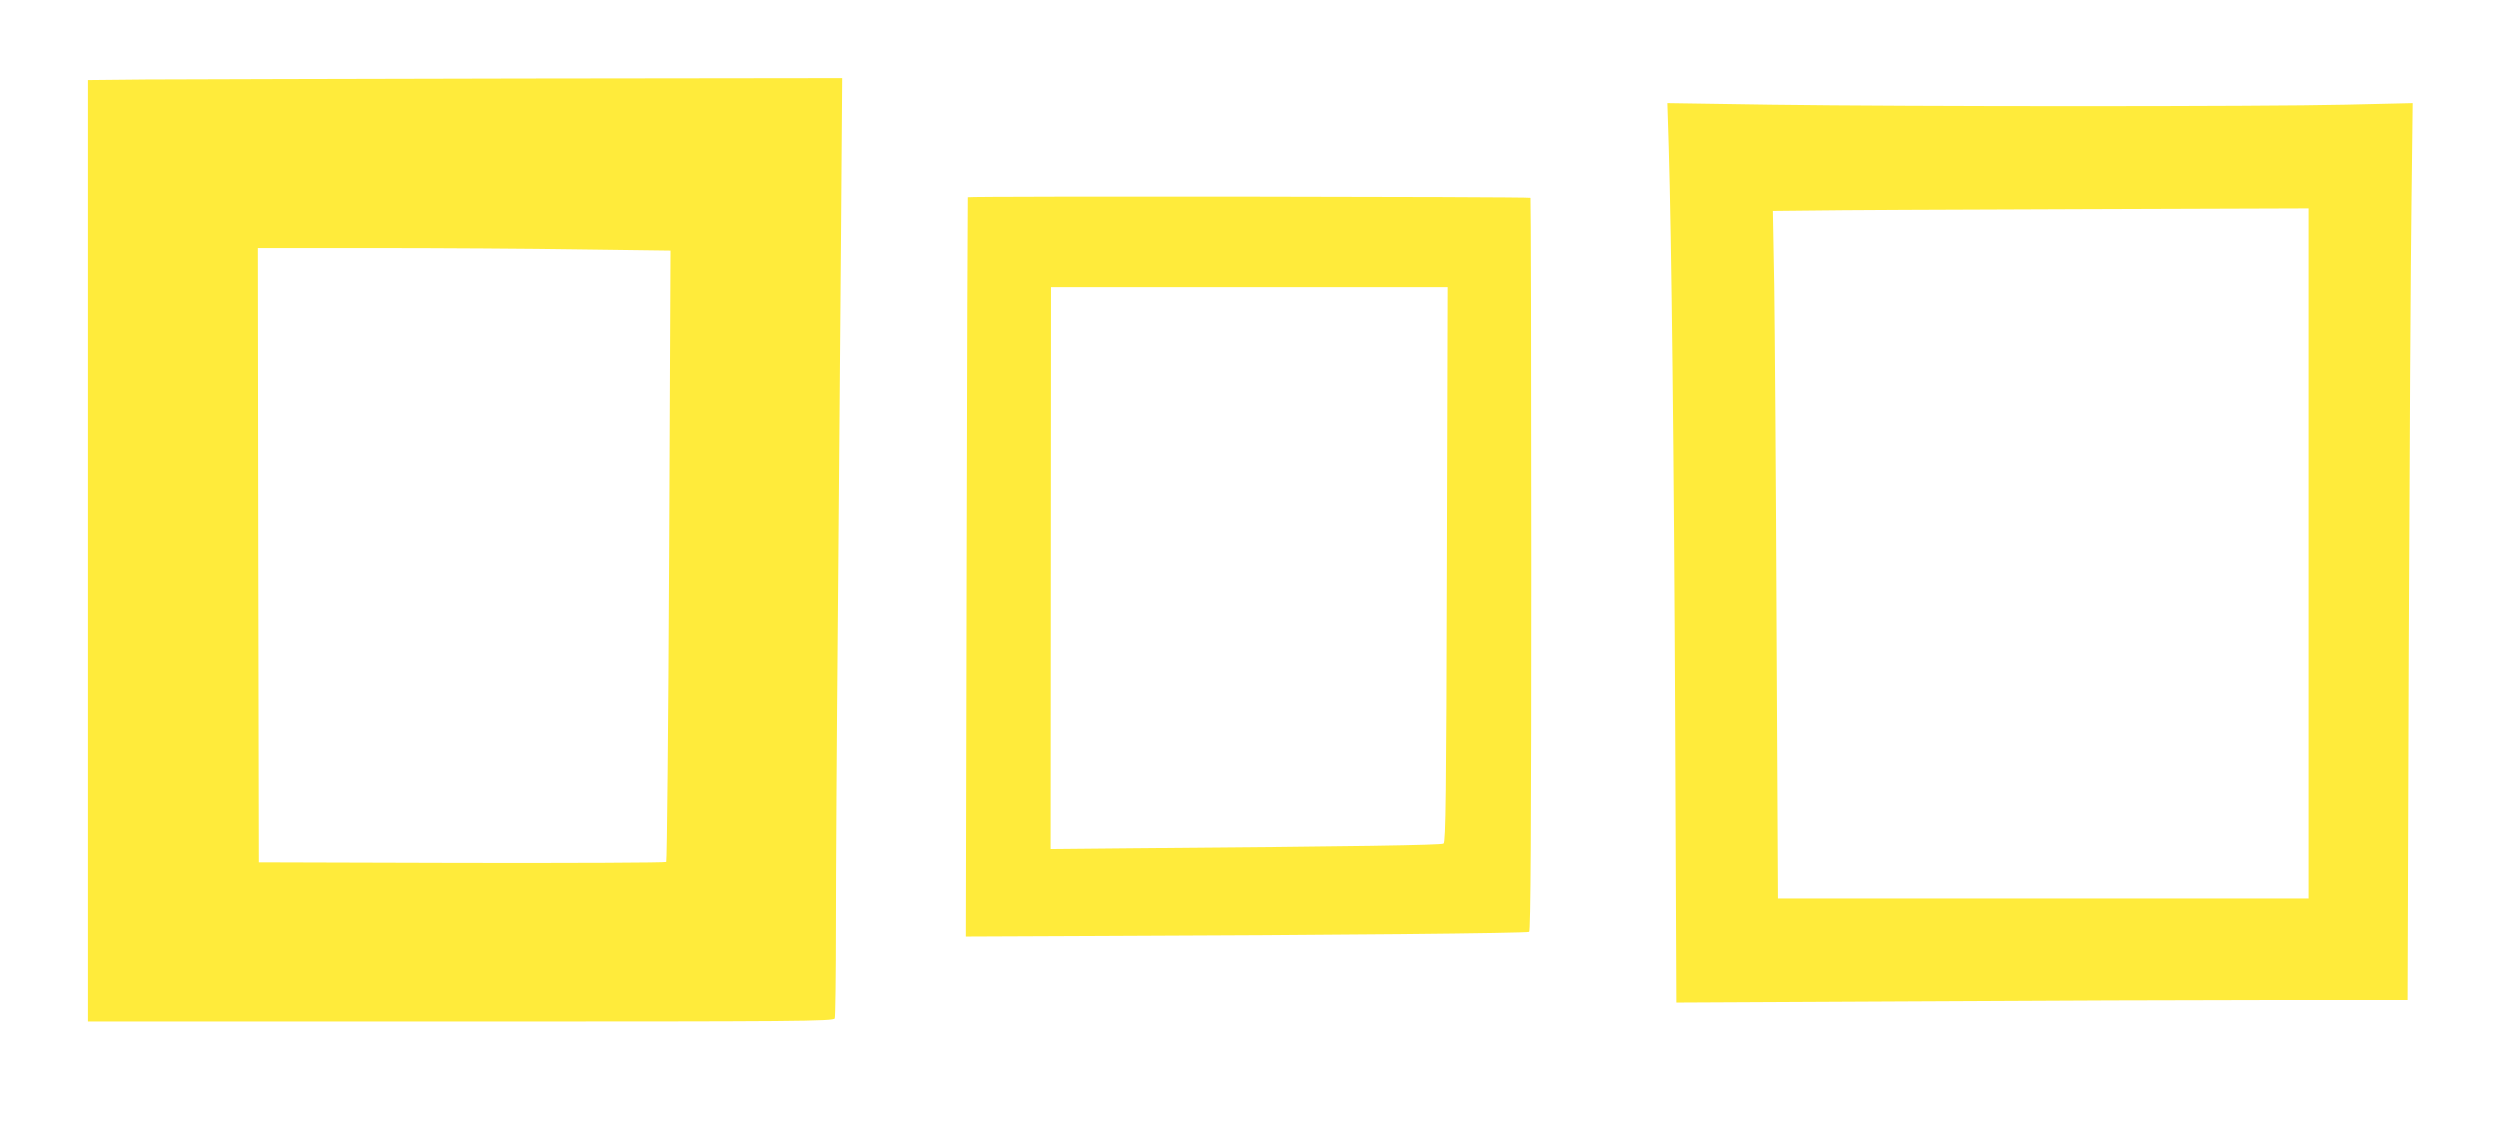
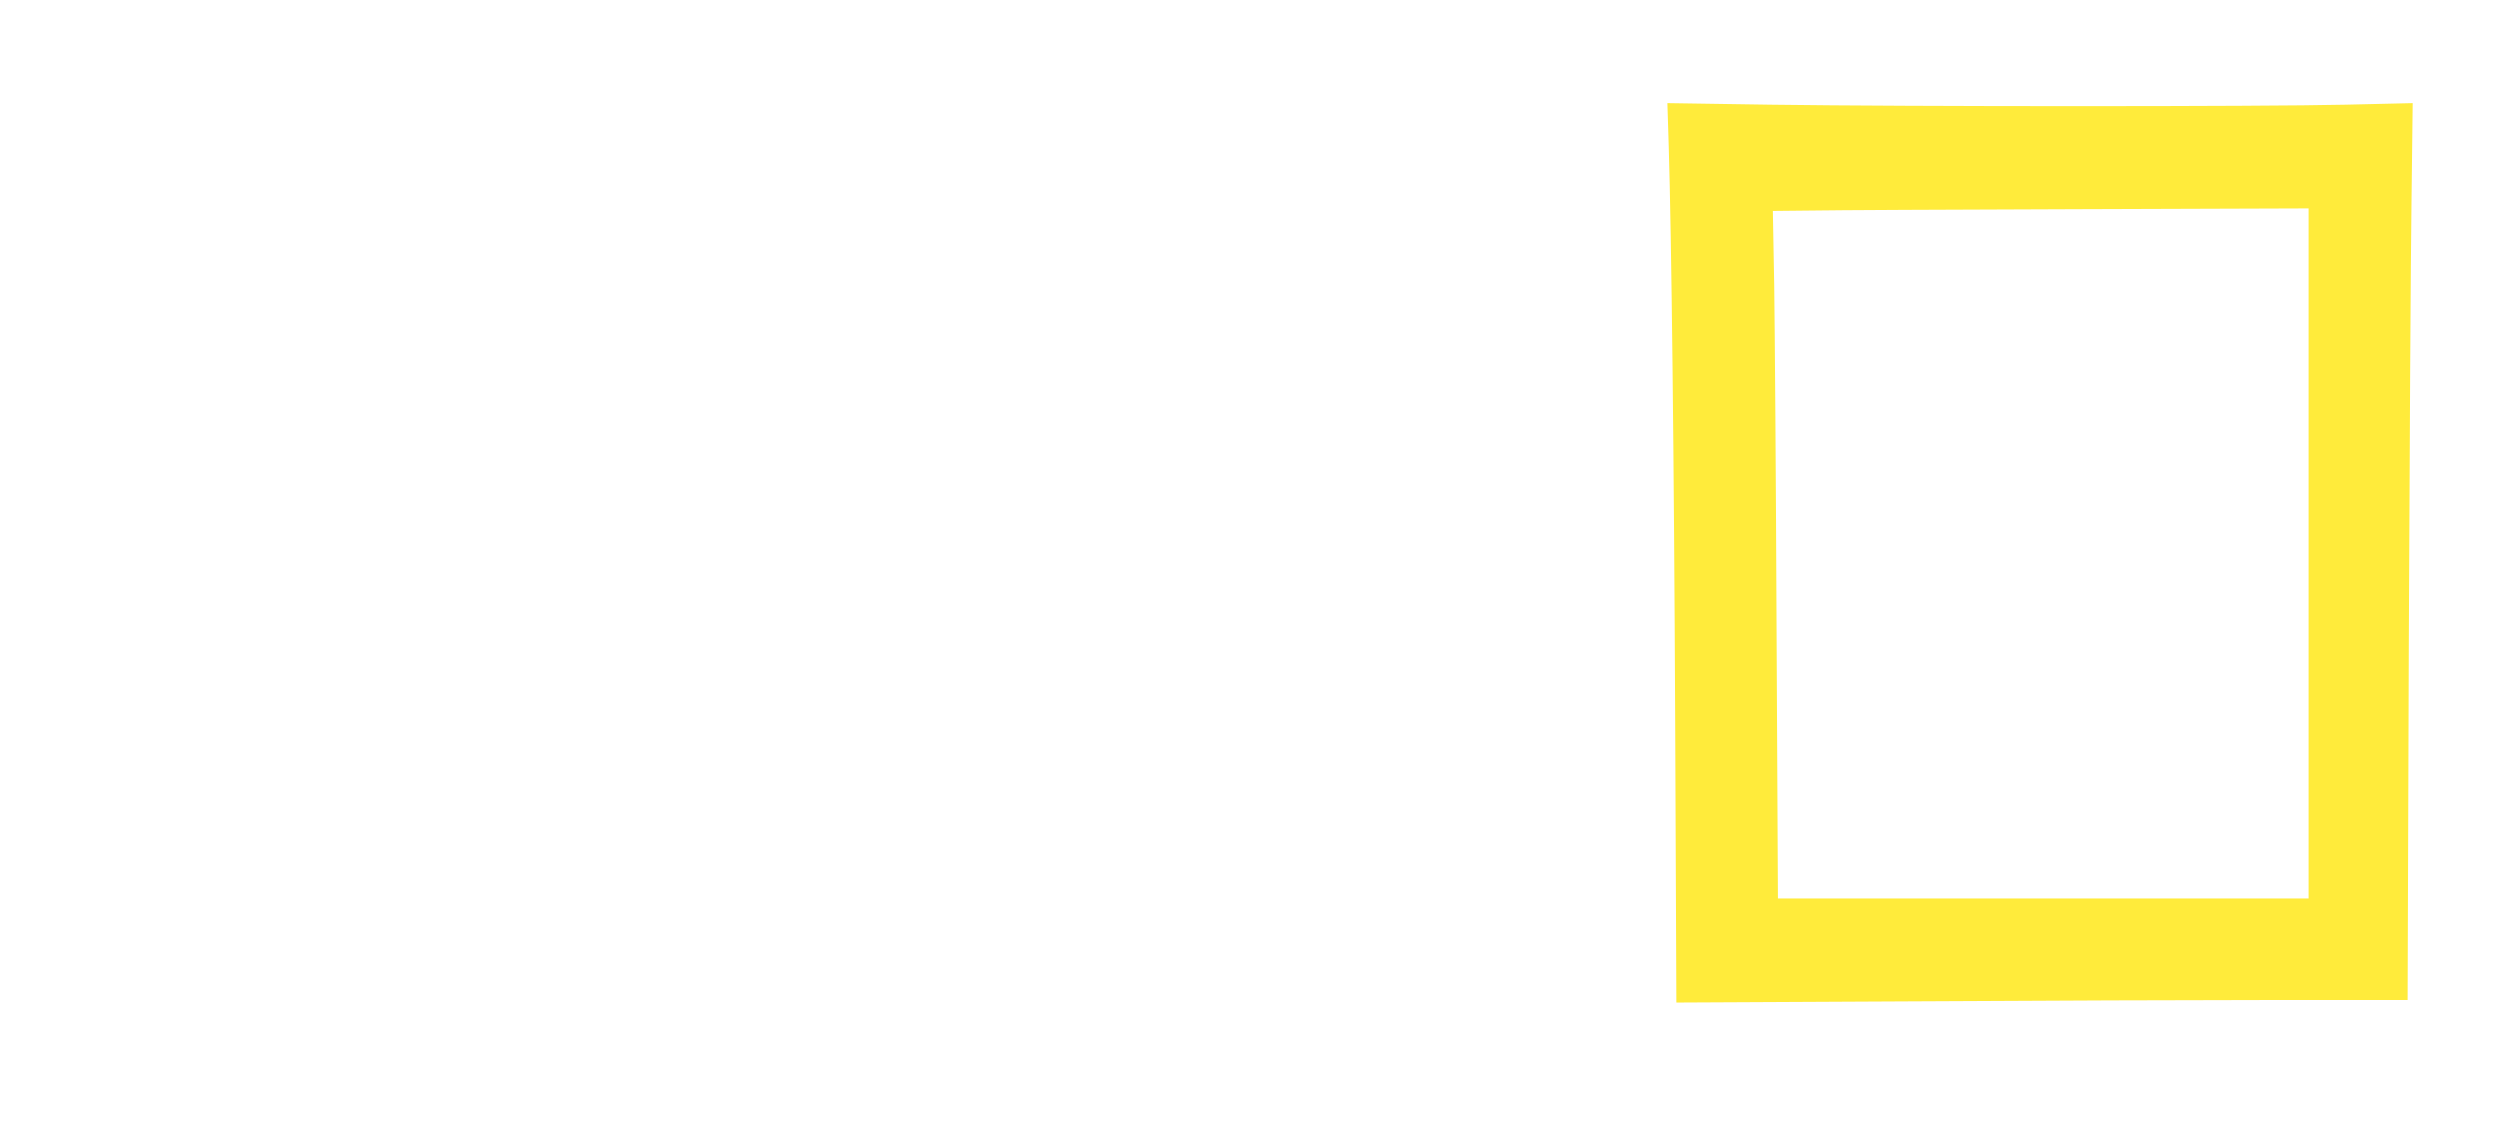
<svg xmlns="http://www.w3.org/2000/svg" version="1.0" width="1280pt" height="576pt" viewBox="0 0 1280 576" preserveAspectRatio="xMidYMid meet">
  <g transform="translate(0,576) scale(0.1,-0.1)" fill="#ffeb3b" stroke="none">
-     <path d="M748 5353 l-298 -3 0 -2410 0 -2410 1909 0 c1731 0 1909 1 1915 16 3 9 6 223 6 477 0 254 4 968 10 1587 5 619 12 1491 16 1938 l6 812 -1633 -2 c-899 -2 -1768 -4 -1931 -5z m2226 -870 l459 -6 -7 -1561 c-4 -859 -11 -1564 -15 -1569 -4 -4 -475 -6 -1047 -5 l-1039 3 -3 1573 -2 1572 597 0 c329 0 805 -3 1057 -7z" />
    <path d="M8544 5008 c14 -465 27 -1572 33 -2952 l6 -1429 1185 6 c652 4 1494 7 1872 7 l687 0 6 1798 c4 988 10 2021 14 2295 l6 499 -344 -8 c-427 -10 -2232 -10 -2943 0 l-529 8 7 -224z m3276 -2082 l0 -1766 -1359 0 -1358 0 -7 1377 c-3 758 -9 1550 -12 1760 l-7 383 194 2 c107 2 724 5 1372 7 l1177 4 0 -1767z" />
-     <path d="M4955 4750 c-1 -3 -4 -855 -6 -1895 l-4 -1890 695 3 c1174 4 2177 14 2189 21 8 5 11 532 11 1881 0 1030 -2 1875 -4 1877 -6 6 -2877 9 -2881 3z m2453 -1880 c-3 -1178 -6 -1422 -17 -1429 -12 -8 -451 -15 -1594 -24 l-418 -4 1 1439 1 1438 1016 0 1015 0 -4 -1420z" />
  </g>
</svg>